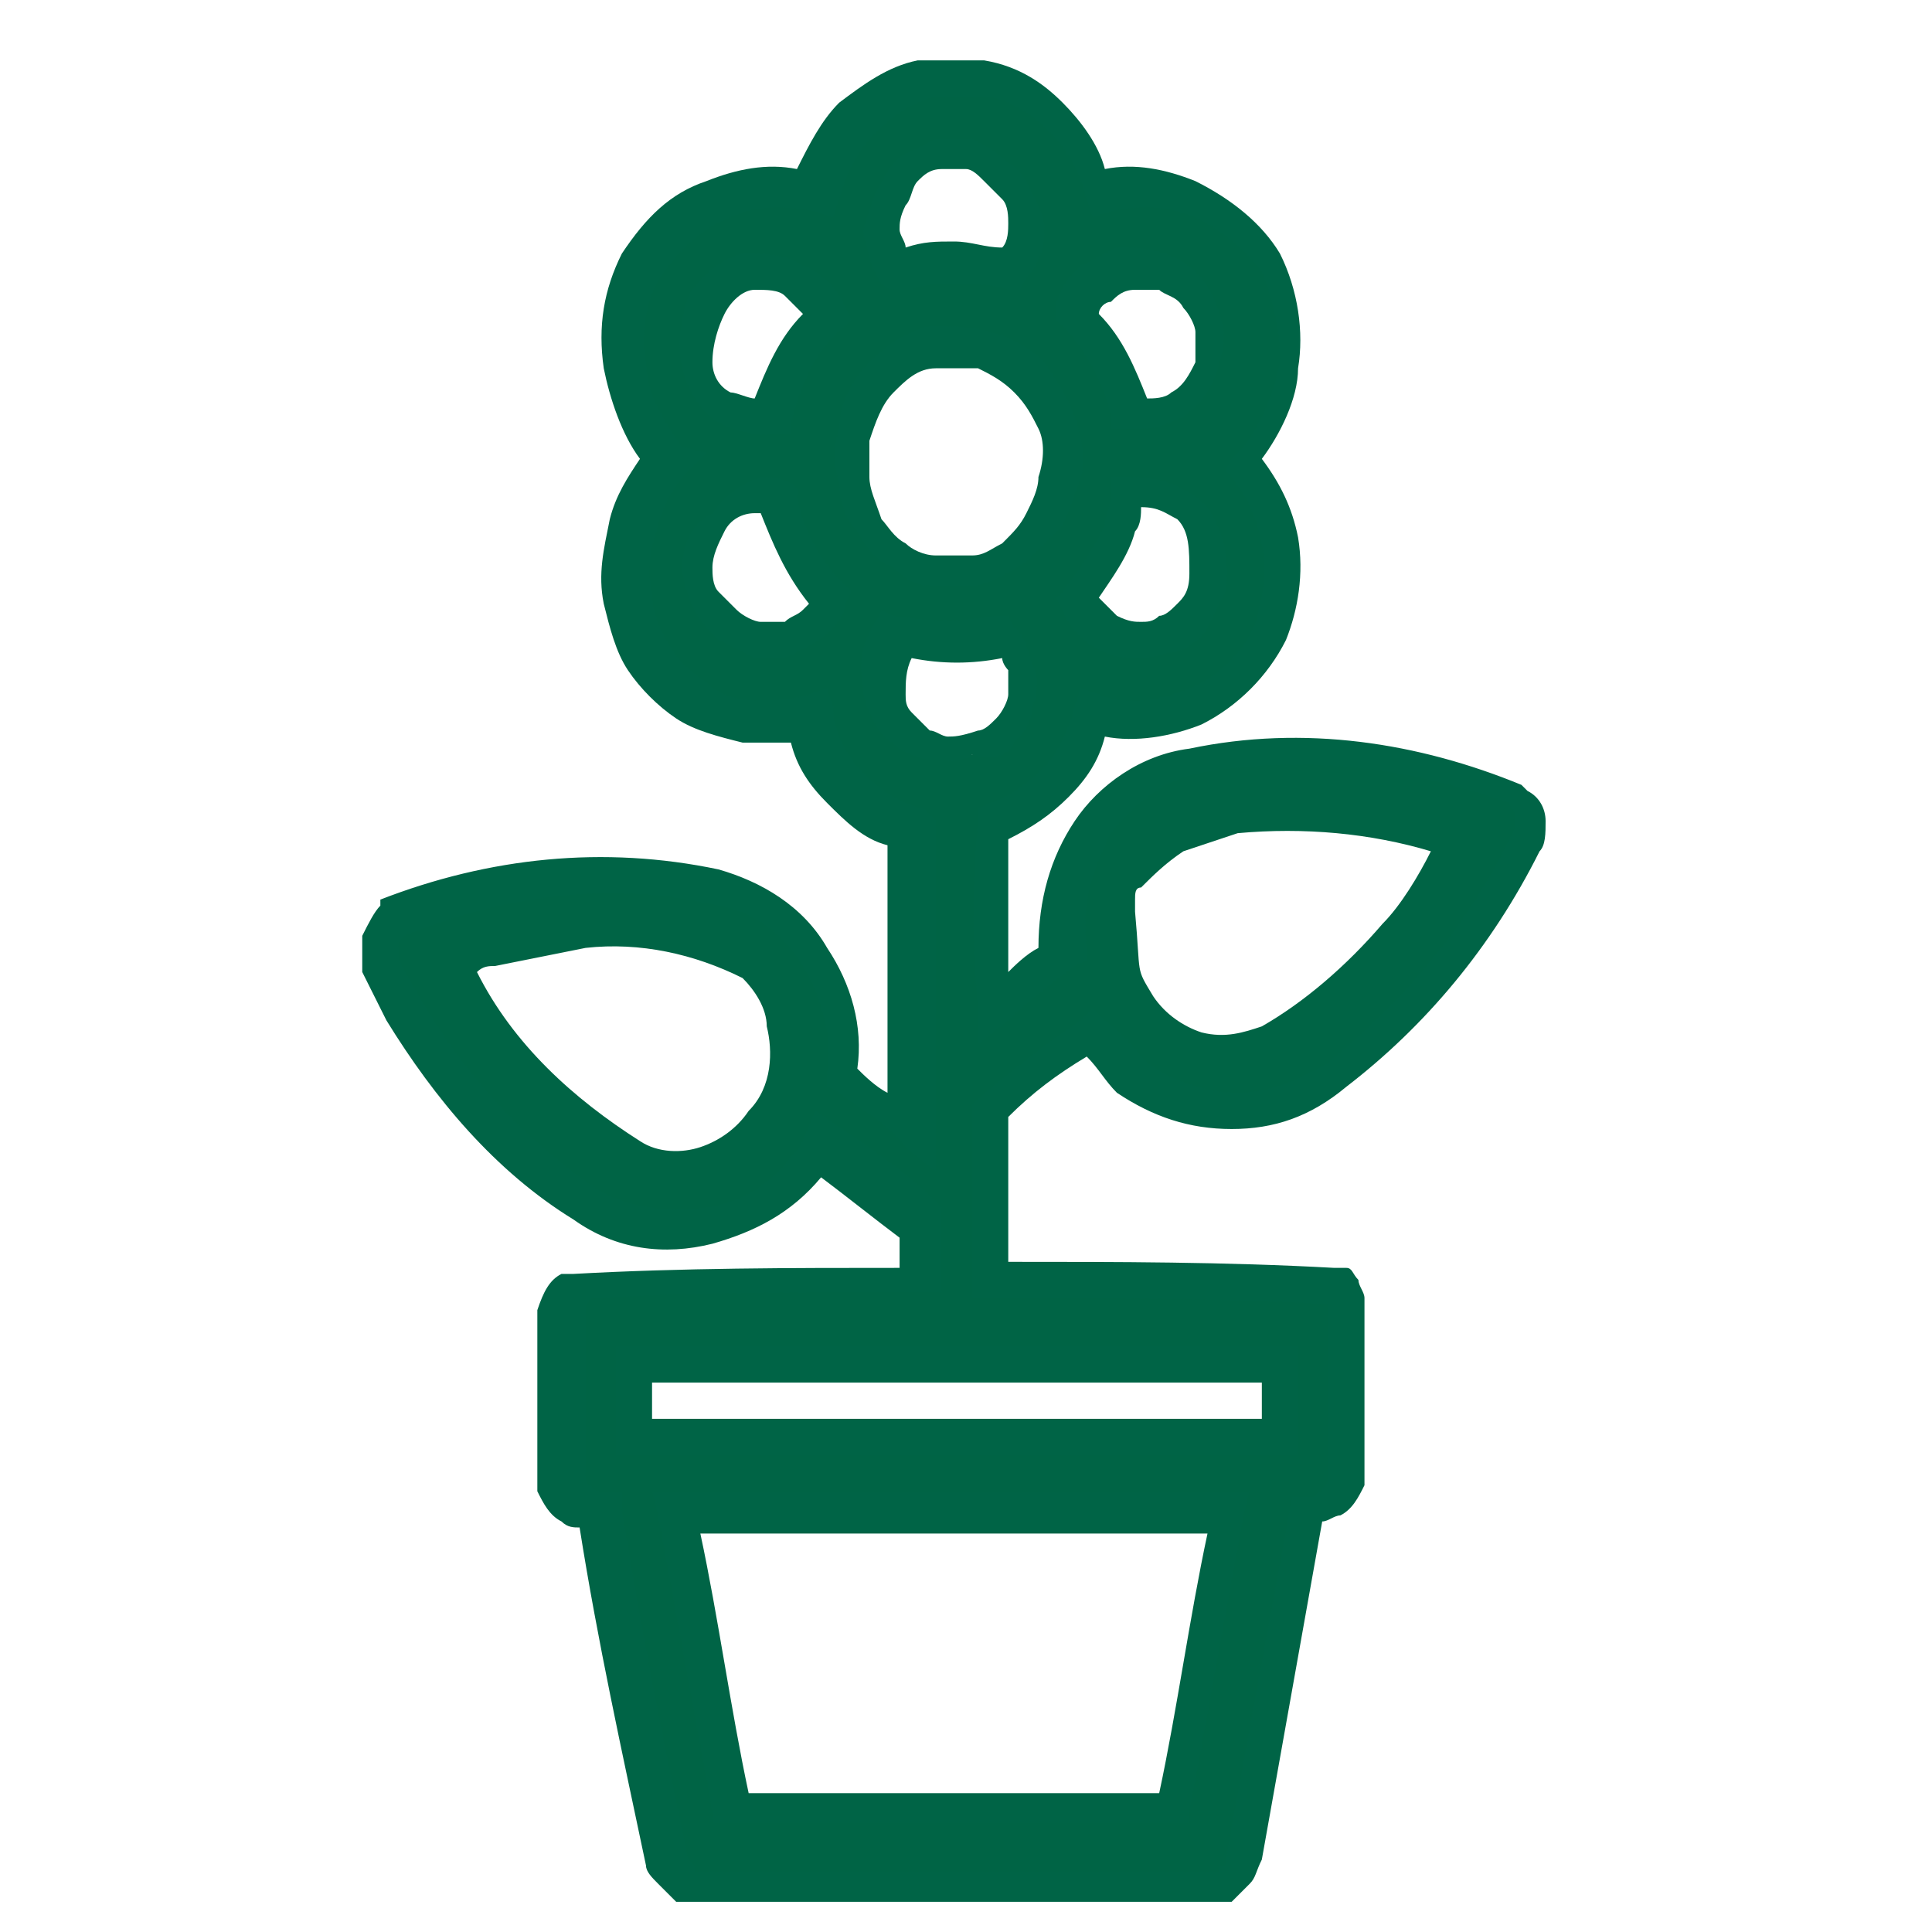
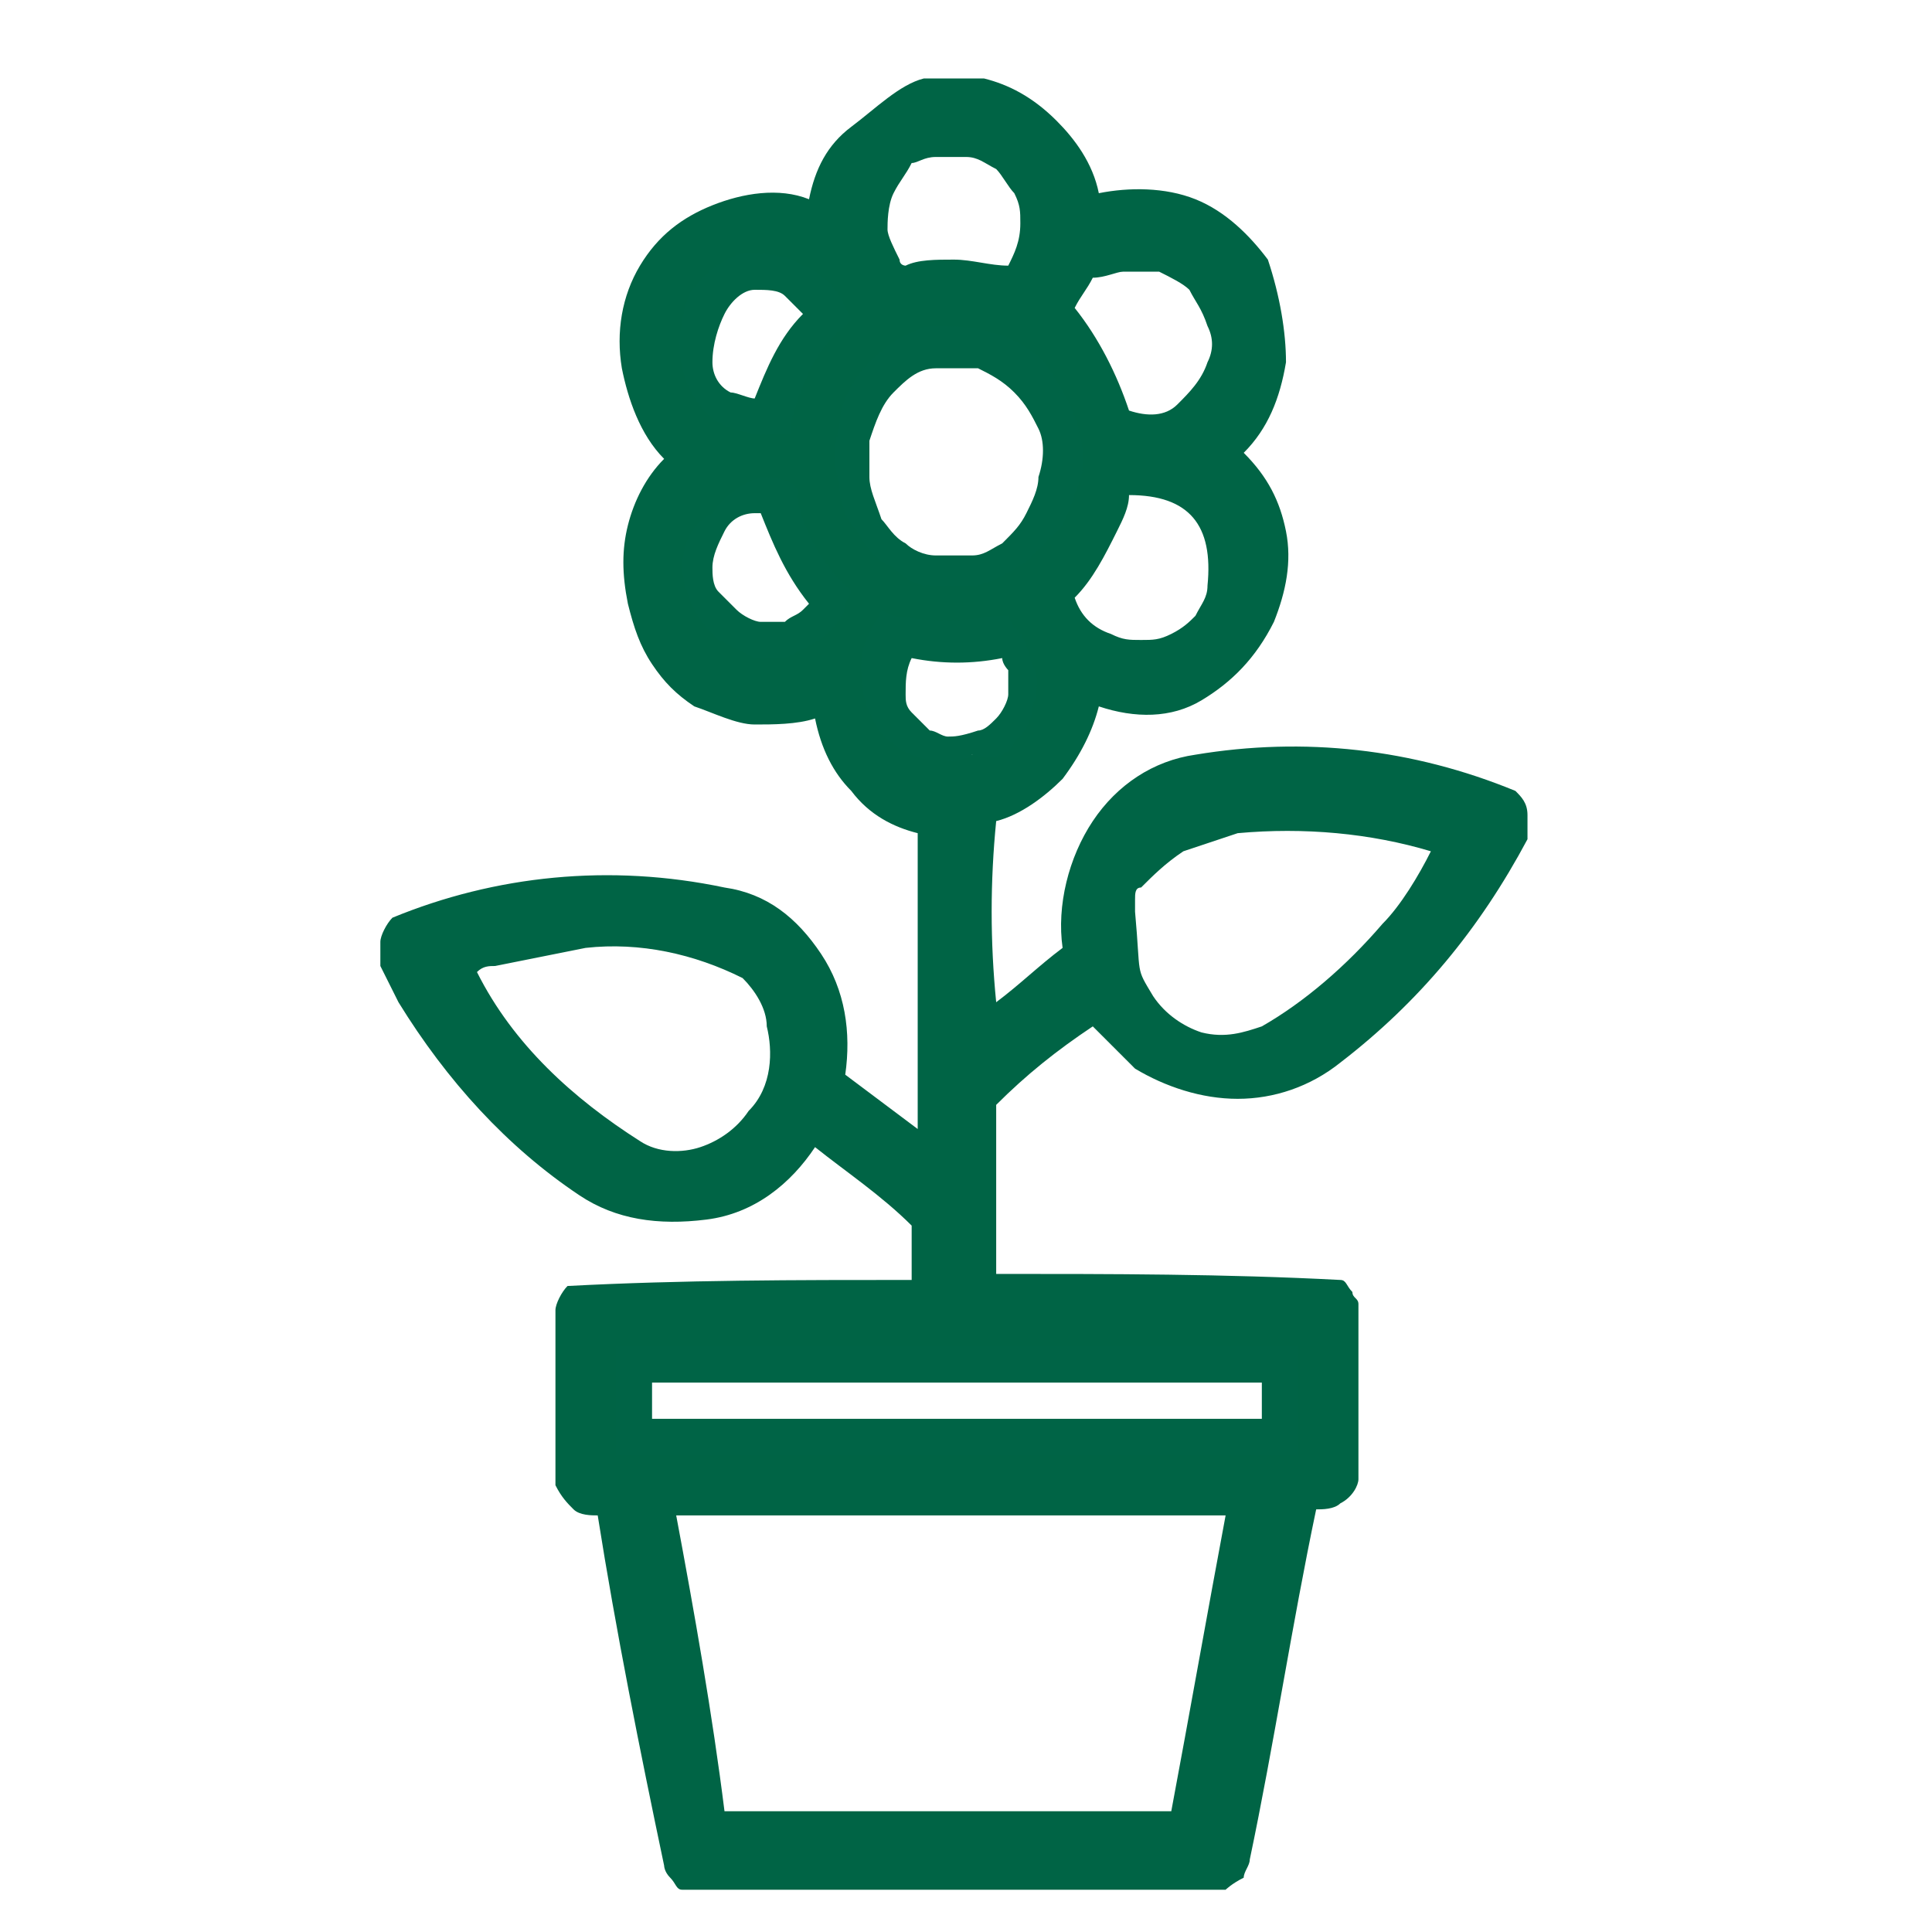
<svg xmlns="http://www.w3.org/2000/svg" width="32" height="32" viewBox="0 0 32 32" fill="none">
  <rect width="32" height="32" fill="white" />
  <path fill-rule="evenodd" clip-rule="evenodd" d="M15.3 1.3H16.3C16.7 1.4 17.1 1.6 17.5 2C17.8 2.3 18.1 2.7 18.2 3.2C18.7 3.1 19.3 3.1 19.8 3.3C20.3 3.5 20.7 3.9 21 4.3C21.2 4.9 21.3 5.5 21.3 6C21.2 6.6 21 7.1 20.6 7.5C21 7.9 21.2 8.3 21.3 8.8C21.4 9.3 21.3 9.8 21.1 10.3C20.8 10.9 20.4 11.3 19.9 11.6C19.4 11.9 18.8 11.9 18.2 11.7C18.1 12.1 17.9 12.5 17.6 12.9C17.3 13.2 16.9 13.5 16.5 13.6C16.4 14.6 16.4 15.6 16.5 16.6C16.9 16.3 17.2 16 17.6 15.7C17.5 15 17.7 14.2 18.1 13.6C18.5 13 19.1 12.6 19.8 12.5C21.6 12.2 23.4 12.4 25.1 13.1C25.2 13.2 25.3 13.3 25.3 13.5C25.3 13.6 25.3 13.8 25.3 13.9C24.5 15.4 23.5 16.6 22.2 17.6C21.7 18 21.1 18.2 20.5 18.2C19.9 18.2 19.3 18 18.8 17.7C18.6 17.5 18.3 17.2 18.1 17C17.5 17.4 17 17.8 16.5 18.3C16.5 19.2 16.5 20.2 16.5 21.1C18.4 21.1 20.3 21.1 22.2 21.2C22.3 21.2 22.3 21.3 22.4 21.4C22.4 21.5 22.5 21.5 22.5 21.6C22.5 22.5 22.5 23.5 22.5 24.5C22.5 24.6 22.4 24.8 22.2 24.9C22.1 25 21.9 25 21.8 25C21.4 26.9 21.1 28.9 20.7 30.8C20.7 30.9 20.6 31 20.6 31.1C20.4 31.2 20.3 31.3 20.3 31.3H11.3C11.2 31.3 11.2 31.2 11.1 31.1C11 31 11 30.9 11 30.9C10.6 29 10.2 27 9.9 25.1C9.8 25.1 9.6 25.1 9.5 25C9.4 24.9 9.3 24.8 9.2 24.6C9.2 23.7 9.2 22.7 9.2 21.7C9.2 21.6 9.3 21.4 9.4 21.3C11.3 21.2 13.2 21.2 15.1 21.2C15.1 20.9 15.1 20.6 15.1 20.3C14.6 19.8 14 19.4 13.5 19C13.1 19.6 12.5 20.1 11.7 20.2C10.9 20.3 10.2 20.2 9.6 19.8C8.4 19 7.4 17.9 6.6 16.6L6.3 16C6.3 15.9 6.3 15.7 6.3 15.6C6.3 15.5 6.4 15.3 6.5 15.2C8.2 14.5 10.1 14.3 12 14.7C12.7 14.8 13.2 15.2 13.6 15.8C14 16.4 14.1 17.1 14 17.8C14.4 18.1 14.8 18.4 15.2 18.7C15.2 17.1 15.2 15.4 15.2 13.8C14.8 13.7 14.4 13.5 14.1 13.1C13.8 12.8 13.6 12.4 13.5 11.9C13.2 12 12.8 12 12.5 12C12.2 12 11.8 11.8 11.5 11.7C11.2 11.5 11 11.3 10.8 11C10.6 10.7 10.5 10.4 10.4 10C10.3 9.5 10.3 9.1 10.4 8.7C10.5 8.3 10.7 7.9 11 7.6C10.6 7.2 10.4 6.6 10.3 6.1C10.2 5.5 10.3 4.9 10.6 4.4C10.9 3.9 11.3 3.6 11.8 3.4C12.3 3.2 12.9 3.1 13.4 3.3C13.5 2.8 13.7 2.4 14.1 2.1C14.5 1.8 14.9 1.4 15.3 1.3ZM15.5 2.6C15.7 2.6 15.8 2.6 16 2.6C16.2 2.6 16.3 2.7 16.5 2.8C16.6 2.9 16.7 3.1 16.8 3.2C16.9 3.4 16.9 3.5 16.9 3.7C16.9 4 16.8 4.2 16.7 4.4C16.4 4.4 16.1 4.3 15.8 4.3C15.5 4.3 15.2 4.3 15 4.4C15 4.4 14.9 4.4 14.9 4.3C14.8 4.1 14.7 3.9 14.7 3.8C14.7 3.7 14.7 3.4 14.8 3.2C14.9 3 15 2.9 15.1 2.7C15.2 2.7 15.3 2.6 15.5 2.6ZM12.5 4.5C12.8 4.5 13 4.5 13.3 4.6C13.6 4.7 13.7 4.9 13.8 5.2C13.4 5.6 13 6.2 12.9 6.9C12.6 6.9 12.3 6.9 12.1 6.7C11.9 6.5 11.7 6.3 11.6 6C11.5 5.7 11.6 5.3 11.7 5.1C11.9 4.8 12.2 4.6 12.5 4.5ZM18.6 4.5C18.8 4.5 19 4.5 19.2 4.5C19.4 4.6 19.6 4.7 19.7 4.8C19.8 5 19.9 5.1 20 5.4C20.1 5.6 20.1 5.8 20 6C19.9 6.3 19.7 6.5 19.5 6.7C19.3 6.9 19 6.9 18.7 6.8C18.5 6.2 18.2 5.6 17.8 5.1C17.9 4.9 18 4.8 18.1 4.6C18.3 4.6 18.5 4.5 18.6 4.5ZM15.4 5.7C15.7 5.6 16 5.7 16.3 5.7C16.6 5.8 16.8 5.9 17 6.2C17.2 6.4 17.4 6.7 17.4 7C17.5 7.3 17.5 7.6 17.5 7.9C17.5 8.1 17.4 8.4 17.3 8.6C17.2 8.8 17 9 16.8 9.1C16.6 9.2 16.4 9.3 16.2 9.4C16 9.5 15.7 9.5 15.5 9.4C15.3 9.4 15 9.3 14.9 9.1C14.7 9 14.5 8.8 14.4 8.6C14.3 8.4 14.2 8.2 14.2 7.9C14.2 7.7 14.2 7.4 14.2 7.2C14.3 6.9 14.4 6.5 14.7 6.3C14.8 6 15.1 5.8 15.4 5.7ZM12.5 8.2C12.6 8.2 12.8 8.2 12.9 8.3C13.1 8.9 13.4 9.5 13.8 9.9C13.7 10.1 13.7 10.2 13.5 10.3C13.4 10.4 13.2 10.5 13.1 10.6C12.9 10.7 12.7 10.7 12.6 10.6C12.4 10.6 12.3 10.5 12.1 10.4C12 10.3 11.8 10.1 11.8 10C11.7 9.8 11.7 9.6 11.7 9.5C11.7 9.2 11.8 9 12 8.7C12 8.4 12.3 8.3 12.5 8.2ZM18.7 8.2C19.7 8.2 20.1 8.7 20 9.7C20 9.9 19.9 10 19.8 10.2C19.7 10.3 19.6 10.4 19.4 10.5C19.2 10.6 19.1 10.6 18.9 10.6C18.7 10.6 18.6 10.6 18.4 10.5C18.1 10.4 17.9 10.2 17.8 9.9C18.1 9.6 18.3 9.2 18.5 8.8C18.6 8.6 18.7 8.4 18.7 8.2ZM14.9 10.6C15.5 10.8 16.1 10.8 16.7 10.6C16.8 10.8 16.9 10.9 16.9 11.1C16.9 11.3 16.9 11.5 16.9 11.7C16.8 11.9 16.8 12.1 16.6 12.2C16.5 12.3 16.3 12.4 16.1 12.5C15.9 12.5 15.8 12.6 15.6 12.5C15.4 12.5 15.3 12.4 15.1 12.3C15 12.2 14.8 12.1 14.7 12C14.6 11.9 14.5 11.7 14.5 11.5C14.6 11.2 14.7 10.8 14.9 10.6ZM20.5 13.8C21.6 13.7 22.7 13.8 23.7 14.1C23.5 14.5 23.2 15 22.9 15.3C22.3 16 21.6 16.6 20.9 17C20.6 17.1 20.3 17.2 19.9 17.1C19.6 17 19.3 16.8 19.1 16.5C18.8 16 18.9 16.2 18.8 15.1C18.8 15 18.8 14.9 18.8 14.9C18.8 14.8 18.8 14.7 18.9 14.7C19.1 14.5 19.3 14.3 19.6 14.1C19.9 14 20.2 13.9 20.5 13.8ZM9.7 15.7C10.6 15.6 11.5 15.8 12.3 16.2C12.5 16.4 12.7 16.7 12.7 17C12.8 17.4 12.8 18 12.4 18.4C12.2 18.7 11.9 18.9 11.6 19C11.3 19.1 10.9 19.1 10.6 18.9C9.5 18.2 8.5 17.3 7.9 16.1C8 16 8.1 16 8.2 16C8.7 15.9 9.2 15.8 9.7 15.7ZM10.5 22.6H21.2V23.8H10.5V22.6ZM11.2 25.1H20.3C20 26.7 19.7 28.4 19.4 30H12C11.8 28.4 11.5 26.7 11.2 25.1Z" fill="#006445" />
-   <path d="M10.9 25.1C11.2 26.7 11.5 28.4 11.8 30V30.2H19.7V30C20 28.4 20.3 26.7 20.6 25.1L20.7 24.7H10.8L10.9 25.1ZM20 25.4C19.7 26.8 19.5 28.3 19.2 29.7H12.4C12.1 28.3 11.9 26.8 11.6 25.4H20Z" fill="#006446" />
  <path d="M13.2 8.2V8.1L13.1 8C12.9 7.9 12.7 7.9 12.6 7.9C12.3 8 12 8.2 11.8 8.5C11.4 8.7 11.3 9.1 11.3 9.4C11.3 9.6 11.4 9.9 11.5 10.1C11.6 10.3 11.8 10.5 11.9 10.6C12.1 10.7 12.3 10.8 12.5 10.9C12.6 10.9 12.7 10.9 12.8 10.9C12.9 10.9 13.1 10.9 13.2 10.8C13.4 10.7 13.6 10.6 13.7 10.5C13.8 10.4 14 10.2 14 10L14.1 9.8L14 9.7C13.6 9.3 13.3 8.8 13.2 8.2ZM13.3 10.1C13.2 10.2 13.1 10.2 13 10.3C12.9 10.3 12.7 10.3 12.6 10.3C12.5 10.3 12.3 10.2 12.2 10.1C12.1 10 12 9.9 11.9 9.8C11.8 9.7 11.8 9.5 11.8 9.4C11.8 9.2 11.9 9 12 8.8C12.1 8.6 12.3 8.5 12.5 8.5C12.5 8.5 12.5 8.5 12.6 8.5C12.8 9 13 9.5 13.4 10L13.3 10.1Z" fill="#006446" />
-   <path d="M25.6 13.6C25.6 13.4 25.5 13.2 25.3 13.1L25.2 13C23.5 12.3 21.6 12 19.7 12.4C18.9 12.5 18.2 13 17.8 13.6C17.4 14.2 17.2 14.9 17.2 15.7C17 15.8 16.8 16 16.7 16.1C16.7 15.4 16.7 14.6 16.7 13.9C17.1 13.7 17.4 13.5 17.7 13.2C18 12.9 18.2 12.6 18.3 12.2C18.8 12.3 19.4 12.2 19.9 12C20.5 11.7 21 11.2 21.3 10.6C21.5 10.1 21.6 9.5 21.5 8.9C21.4 8.4 21.2 8 20.9 7.6C21.2 7.2 21.5 6.6 21.5 6.1C21.6 5.5 21.5 4.8 21.2 4.2C20.9 3.7 20.4 3.3 19.8 3C19.3 2.8 18.8 2.7 18.3 2.8C18.2 2.4 17.9 2 17.6 1.7C17.3 1.4 16.9 1.1 16.3 1H15.3H15.2C14.7 1.1 14.3 1.4 13.9 1.7C13.6 2 13.4 2.4 13.2 2.8C12.7 2.7 12.2 2.8 11.7 3C11.1 3.2 10.7 3.6 10.3 4.2C10 4.8 9.9 5.4 10 6.1C10.1 6.6 10.3 7.2 10.6 7.6C10.4 7.9 10.2 8.2 10.1 8.6C10 9.1 9.9 9.5 10 10C10.1 10.4 10.2 10.8 10.4 11.1C10.6 11.4 10.9 11.7 11.2 11.9C11.5 12.1 11.9 12.2 12.3 12.3C12.6 12.3 12.9 12.3 13.1 12.3C13.2 12.7 13.4 13 13.7 13.3C14 13.6 14.3 13.9 14.7 14V18.1C14.5 18 14.3 17.8 14.2 17.7C14.3 17 14.1 16.3 13.7 15.7C13.3 15 12.6 14.6 11.9 14.4C10 14 8.1 14.2 6.3 14.9V15C6.2 15.1 6.1 15.3 6 15.5C6 15.7 6 15.9 6 16.1L6.4 16.9C7.2 18.2 8.2 19.4 9.5 20.2C10.2 20.7 11 20.8 11.8 20.6C12.5 20.4 13.1 20.1 13.6 19.5C14 19.8 14.5 20.2 14.9 20.5C14.9 20.7 14.9 20.8 14.9 21C13.1 21 11.3 21 9.5 21.1H9.4H9.3C9.1 21.2 9 21.4 8.9 21.7C8.9 22.7 8.9 23.7 8.9 24.6V24.7C9 24.9 9.1 25.1 9.3 25.2C9.4 25.3 9.5 25.3 9.6 25.3C9.9 27.2 10.3 29 10.7 30.9C10.7 31 10.8 31.1 10.9 31.2C11 31.3 11.1 31.4 11.2 31.5H11.3H20.3H20.4C20.5 31.4 20.6 31.3 20.7 31.2C20.8 31.1 20.8 31 20.9 30.8L21.9 25.2C22 25.2 22.1 25.1 22.2 25.1C22.4 25 22.5 24.8 22.6 24.6V24.5C22.6 23.5 22.6 22.5 22.6 21.5C22.6 21.4 22.5 21.3 22.5 21.2C22.4 21.1 22.4 21 22.3 21H22.2H22.1C20.3 20.9 18.5 20.9 16.7 20.9V18.5C17.1 18.1 17.5 17.8 18 17.5C18.2 17.7 18.3 17.9 18.5 18.1C19.1 18.5 19.7 18.7 20.4 18.7C21.1 18.7 21.7 18.5 22.3 18C23.6 17 24.7 15.7 25.5 14.1C25.6 14 25.6 13.8 25.6 13.6ZM22 17.6C21.5 17.9 21 18.1 20.5 18.1C20 18.1 19.4 17.9 19 17.6C18.8 17.4 18.6 17.1 18.3 16.9L18.1 16.7L17.9 16.9C17.3 17.3 16.8 17.7 16.2 18.2L16.1 18.3V21.5H16.4C18.2 21.5 20.1 21.5 22 21.6V21.7C22 22.6 22 23.5 22 24.5C22 24.6 21.9 24.6 21.9 24.7C21.8 24.7 21.8 24.8 21.7 24.8H21.4L20.3 30.8C20.3 30.9 20.3 30.9 20.2 30.9C20.2 30.9 20.2 30.9 20.2 31H11.5C11.5 31 11.5 31 11.5 30.9L11.4 30.8C11 28.9 10.6 26.9 10.3 25V24.7H10C9.9 24.7 9.8 24.7 9.8 24.6C9.7 24.6 9.7 24.5 9.7 24.4C9.7 23.5 9.7 22.5 9.7 21.7C9.7 21.6 9.7 21.6 9.8 21.5C11.6 21.4 13.5 21.4 15.3 21.4H15.6V21.1C15.6 20.8 15.6 20.5 15.6 20.1V20L15.5 19.9C15 19.4 14.4 19 13.8 18.6L13.5 18.4L13.3 18.9C12.9 19.5 12.4 19.9 11.7 20C11.1 20.1 10.4 20 9.9 19.7C8.7 18.9 7.7 17.8 7 16.6L6.6 15.9C6.6 15.8 6.6 15.7 6.6 15.7C6.6 15.6 6.6 15.6 6.7 15.5C8.4 14.8 10.2 14.6 11.9 15C12.5 15.1 13 15.5 13.3 16C13.6 16.5 13.8 17.2 13.7 17.8V18L13.9 18.1C14.3 18.4 14.7 18.6 15 19L15.5 19.4V13.6L15.3 13.4C14.9 13.3 14.6 13.1 14.3 12.8C14 12.5 13.8 12.1 13.8 11.7L13.7 11.4L13.4 11.5C13.1 11.6 12.8 11.6 12.5 11.6C12.2 11.6 11.9 11.5 11.7 11.3C11.4 11.1 11.2 10.9 11.1 10.7C10.9 10.4 10.8 10.1 10.8 9.8C10.7 9.4 10.8 9 10.9 8.7C11 8.3 11.2 8 11.5 7.7L11.7 7.5L11.3 7.4C11 7 10.7 6.5 10.7 6C10.6 5.5 10.7 4.9 11 4.5C11.3 4.1 11.6 3.8 12.1 3.6C12.5 3.4 13 3.4 13.5 3.5L13.8 3.6L13.9 3.3C14 2.9 14.2 2.5 14.5 2.2C14.8 1.9 15.1 1.7 15.5 1.6H16.4C16.8 1.7 17.1 1.9 17.4 2.2C17.7 2.5 17.9 2.9 18 3.3L18.1 3.6L18.4 3.5C18.9 3.4 19.3 3.4 19.8 3.6C20.2 3.8 20.6 4.1 20.9 4.5C21.1 5 21.2 5.5 21.2 6C21.1 6.5 20.9 7 20.6 7.4L20.4 7.6L20.3 7.8C20.6 8.1 20.8 8.5 20.9 9C21 9.5 20.9 9.9 20.8 10.3C20.6 10.8 20.2 11.2 19.7 11.4C19.2 11.6 18.7 11.7 18.2 11.5L17.9 11.4L17.8 11.7C17.7 12.1 17.5 12.5 17.3 12.7C17 13 16.7 13.2 16.4 13.3L16.2 13.4V13.6C16.1 14.6 16.1 15.7 16.2 16.7V17.3L16.7 16.9C17 16.6 17.4 16.3 17.8 16L18 15.9V15.7C17.9 15 18.1 14.4 18.4 13.8C18.8 13.3 19.3 12.9 19.9 12.8C21.6 12.5 23.3 12.7 25 13.3C25 13.4 25.1 13.4 25.1 13.5C25.1 13.6 25.1 13.7 25.1 13.7C24.3 15.4 23.2 16.6 22 17.6Z" fill="#006446" />
  <path d="M10.2 24.1H21.5V22.3H10.2V24.1ZM10.8 22.9H20.9V23.5H10.8V22.9Z" fill="#006446" />
-   <path d="M18.7 7.9H18.4V8.2C18.4 8.4 18.3 8.5 18.3 8.7C18.1 9.1 17.9 9.4 17.6 9.8L17.5 9.9L17.6 10.1C17.7 10.4 18 10.7 18.3 10.8C18.5 10.9 18.7 10.9 18.9 10.9C19.1 10.9 19.3 10.8 19.5 10.8C19.7 10.7 19.9 10.6 20 10.4C20.1 10.2 20.2 10 20.3 9.8C20.4 9.2 20.2 8.7 20 8.4C19.7 8.1 19.3 7.9 18.7 7.9ZM19.5 10C19.4 10.1 19.3 10.2 19.2 10.2C19.1 10.3 19 10.3 18.9 10.3C18.8 10.3 18.7 10.3 18.5 10.2C18.4 10.1 18.3 10 18.2 9.9C18.4 9.6 18.7 9.2 18.8 8.8C18.9 8.7 18.9 8.5 18.9 8.4C19.2 8.4 19.3 8.5 19.5 8.6C19.7 8.8 19.7 9.1 19.7 9.5C19.7 9.8 19.6 9.9 19.5 10Z" fill="#006446" />
  <path d="M12.7 7.2C12.8 7.2 12.8 7.2 12.9 7.2H13.1V7C13.3 6.3 13.5 5.8 14 5.4L14.1 5.3L14 5.1C13.9 4.8 13.6 4.5 13.3 4.4C13 4.2 12.7 4.2 12.3 4.2C11.9 4.3 11.6 4.6 11.4 4.9C11.3 5.2 11.2 5.7 11.3 6.1C11.4 6.5 11.6 6.8 11.9 7C12.1 7.1 12.4 7.2 12.7 7.2ZM12 5.2C12.1 5 12.3 4.8 12.5 4.8C12.7 4.8 12.9 4.8 13 4.9C13.1 5 13.2 5.1 13.3 5.2C12.9 5.6 12.7 6.1 12.5 6.6C12.4 6.6 12.2 6.5 12.1 6.5C11.9 6.4 11.8 6.2 11.8 6C11.8 5.7 11.9 5.4 12 5.2Z" fill="#006446" />
  <path d="M16.8 12.3C17 12.1 17.1 11.9 17.1 11.7C17.2 11.5 17.2 11.2 17.1 11C17 10.8 17 10.5 16.8 10.4L16.7 10.2H16.5C15.9 10.3 15.4 10.3 14.8 10.2L14.6 10.1L14.5 10.3C14.3 10.6 14.2 11 14.3 11.4C14.3 11.6 14.4 11.8 14.5 12C14.6 12.2 14.8 12.3 14.9 12.4C15.1 12.5 15.3 12.6 15.5 12.6C15.6 12.6 15.6 12.6 15.7 12.6C15.8 12.6 16 12.6 16.1 12.5C16.5 12.6 16.7 12.5 16.8 12.3ZM15.7 12.2C15.6 12.2 15.5 12.1 15.4 12.1C15.3 12 15.2 11.9 15.1 11.8C15 11.7 15 11.6 15 11.5C15 11.3 15 11.1 15.1 10.9C15.6 11 16.1 11 16.6 10.9C16.6 11 16.7 11.1 16.7 11.1C16.7 11.2 16.7 11.4 16.7 11.5C16.7 11.6 16.6 11.8 16.5 11.9C16.4 12 16.3 12.1 16.2 12.1C15.9 12.2 15.8 12.2 15.7 12.2Z" fill="#006446" />
-   <path d="M14.6 4.7C14.7 4.8 14.8 4.8 14.9 4.8H15H15.1C15.3 4.7 15.6 4.7 15.8 4.7C16.1 4.7 16.4 4.7 16.7 4.8H16.9L17 4.6C17.2 4.4 17.3 4.1 17.3 3.8C17.3 3.6 17.2 3.4 17.1 3.2C17 3 16.9 2.8 16.7 2.7C16.5 2.5 16.3 2.4 16.1 2.3C15.9 2.3 15.7 2.3 15.5 2.3C15.3 2.4 15.1 2.5 14.9 2.6C14.7 2.8 14.6 3 14.5 3.2C14.4 3.5 14.3 3.7 14.3 3.9C14.4 4.2 14.4 4.4 14.6 4.7ZM15 3.4C15.1 3.3 15.1 3.1 15.2 3C15.3 2.9 15.4 2.8 15.6 2.8C15.7 2.8 15.9 2.8 16 2.8C16.1 2.8 16.2 2.9 16.3 3C16.4 3.1 16.5 3.2 16.6 3.3C16.7 3.4 16.7 3.6 16.7 3.7C16.7 3.8 16.7 4 16.6 4.1C16.3 4.1 16.1 4 15.8 4C15.5 4 15.3 4 15 4.1C15 4 14.9 3.9 14.9 3.8C14.9 3.7 14.9 3.6 15 3.4Z" fill="#006446" />
-   <path d="M18.4 6.9V7.1H18.6C18.7 7.1 18.8 7.1 18.9 7.1C19.2 7.1 19.4 7 19.6 6.9C19.9 6.7 20.1 6.4 20.2 6C20.3 5.7 20.3 5.5 20.2 5.2C20.1 4.9 20 4.7 19.8 4.5C19.8 4.5 19.6 4.3 19.3 4.2C19 4.1 18.8 4.1 18.5 4.1C18.3 4.2 18.1 4.3 17.9 4.4C17.7 4.6 17.6 4.7 17.5 5V5.3L17.6 5.4C18 5.8 18.3 6.4 18.4 6.9ZM18.4 5C18.5 4.9 18.6 4.8 18.8 4.8C18.9 4.8 19.1 4.8 19.2 4.8C19.3 4.9 19.5 4.9 19.6 5.1C19.7 5.2 19.8 5.4 19.8 5.5C19.8 5.7 19.8 5.8 19.8 6C19.7 6.2 19.6 6.4 19.4 6.5C19.3 6.6 19.1 6.6 19 6.6C18.8 6.1 18.6 5.6 18.2 5.2C18.2 5.1 18.3 5 18.4 5Z" fill="#006446" />
  <path d="M15.4 9.7C15.5 9.7 15.7 9.7 15.8 9.7C15.9 9.7 16.1 9.7 16.2 9.7C16.5 9.6 16.7 9.5 17 9.3C17.2 9.1 17.4 8.9 17.6 8.7C17.7 8.5 17.8 8.2 17.9 7.9C18 7.6 17.9 7.2 17.8 6.9C17.7 6.6 17.5 6.3 17.3 6C17.1 5.8 16.8 5.6 16.4 5.5C16.1 5.4 15.7 5.4 15.4 5.4C15 5.5 14.7 5.7 14.4 6C14.1 6.3 13.9 6.7 13.9 7.1C13.8 7.4 13.8 7.7 13.9 8C13.9 8.3 14 8.6 14.2 8.8C14.3 9 14.5 9.3 14.8 9.4C14.9 9.5 15.1 9.7 15.4 9.7ZM14.4 7.9C14.4 7.7 14.4 7.5 14.4 7.3C14.5 7 14.6 6.7 14.8 6.5C15 6.3 15.2 6.1 15.5 6.1C15.7 6.1 16 6.1 16.2 6.1C16.4 6.2 16.6 6.3 16.8 6.5C17 6.7 17.1 6.9 17.2 7.1C17.3 7.3 17.3 7.6 17.2 7.9C17.2 8.1 17.1 8.3 17 8.5C16.9 8.7 16.8 8.8 16.6 9C16.4 9.1 16.3 9.2 16.1 9.2C15.9 9.2 15.7 9.2 15.5 9.2C15.3 9.2 15.1 9.1 15 9C14.8 8.9 14.7 8.7 14.6 8.6C14.5 8.3 14.4 8.1 14.4 7.9Z" fill="#006446" />
</svg>